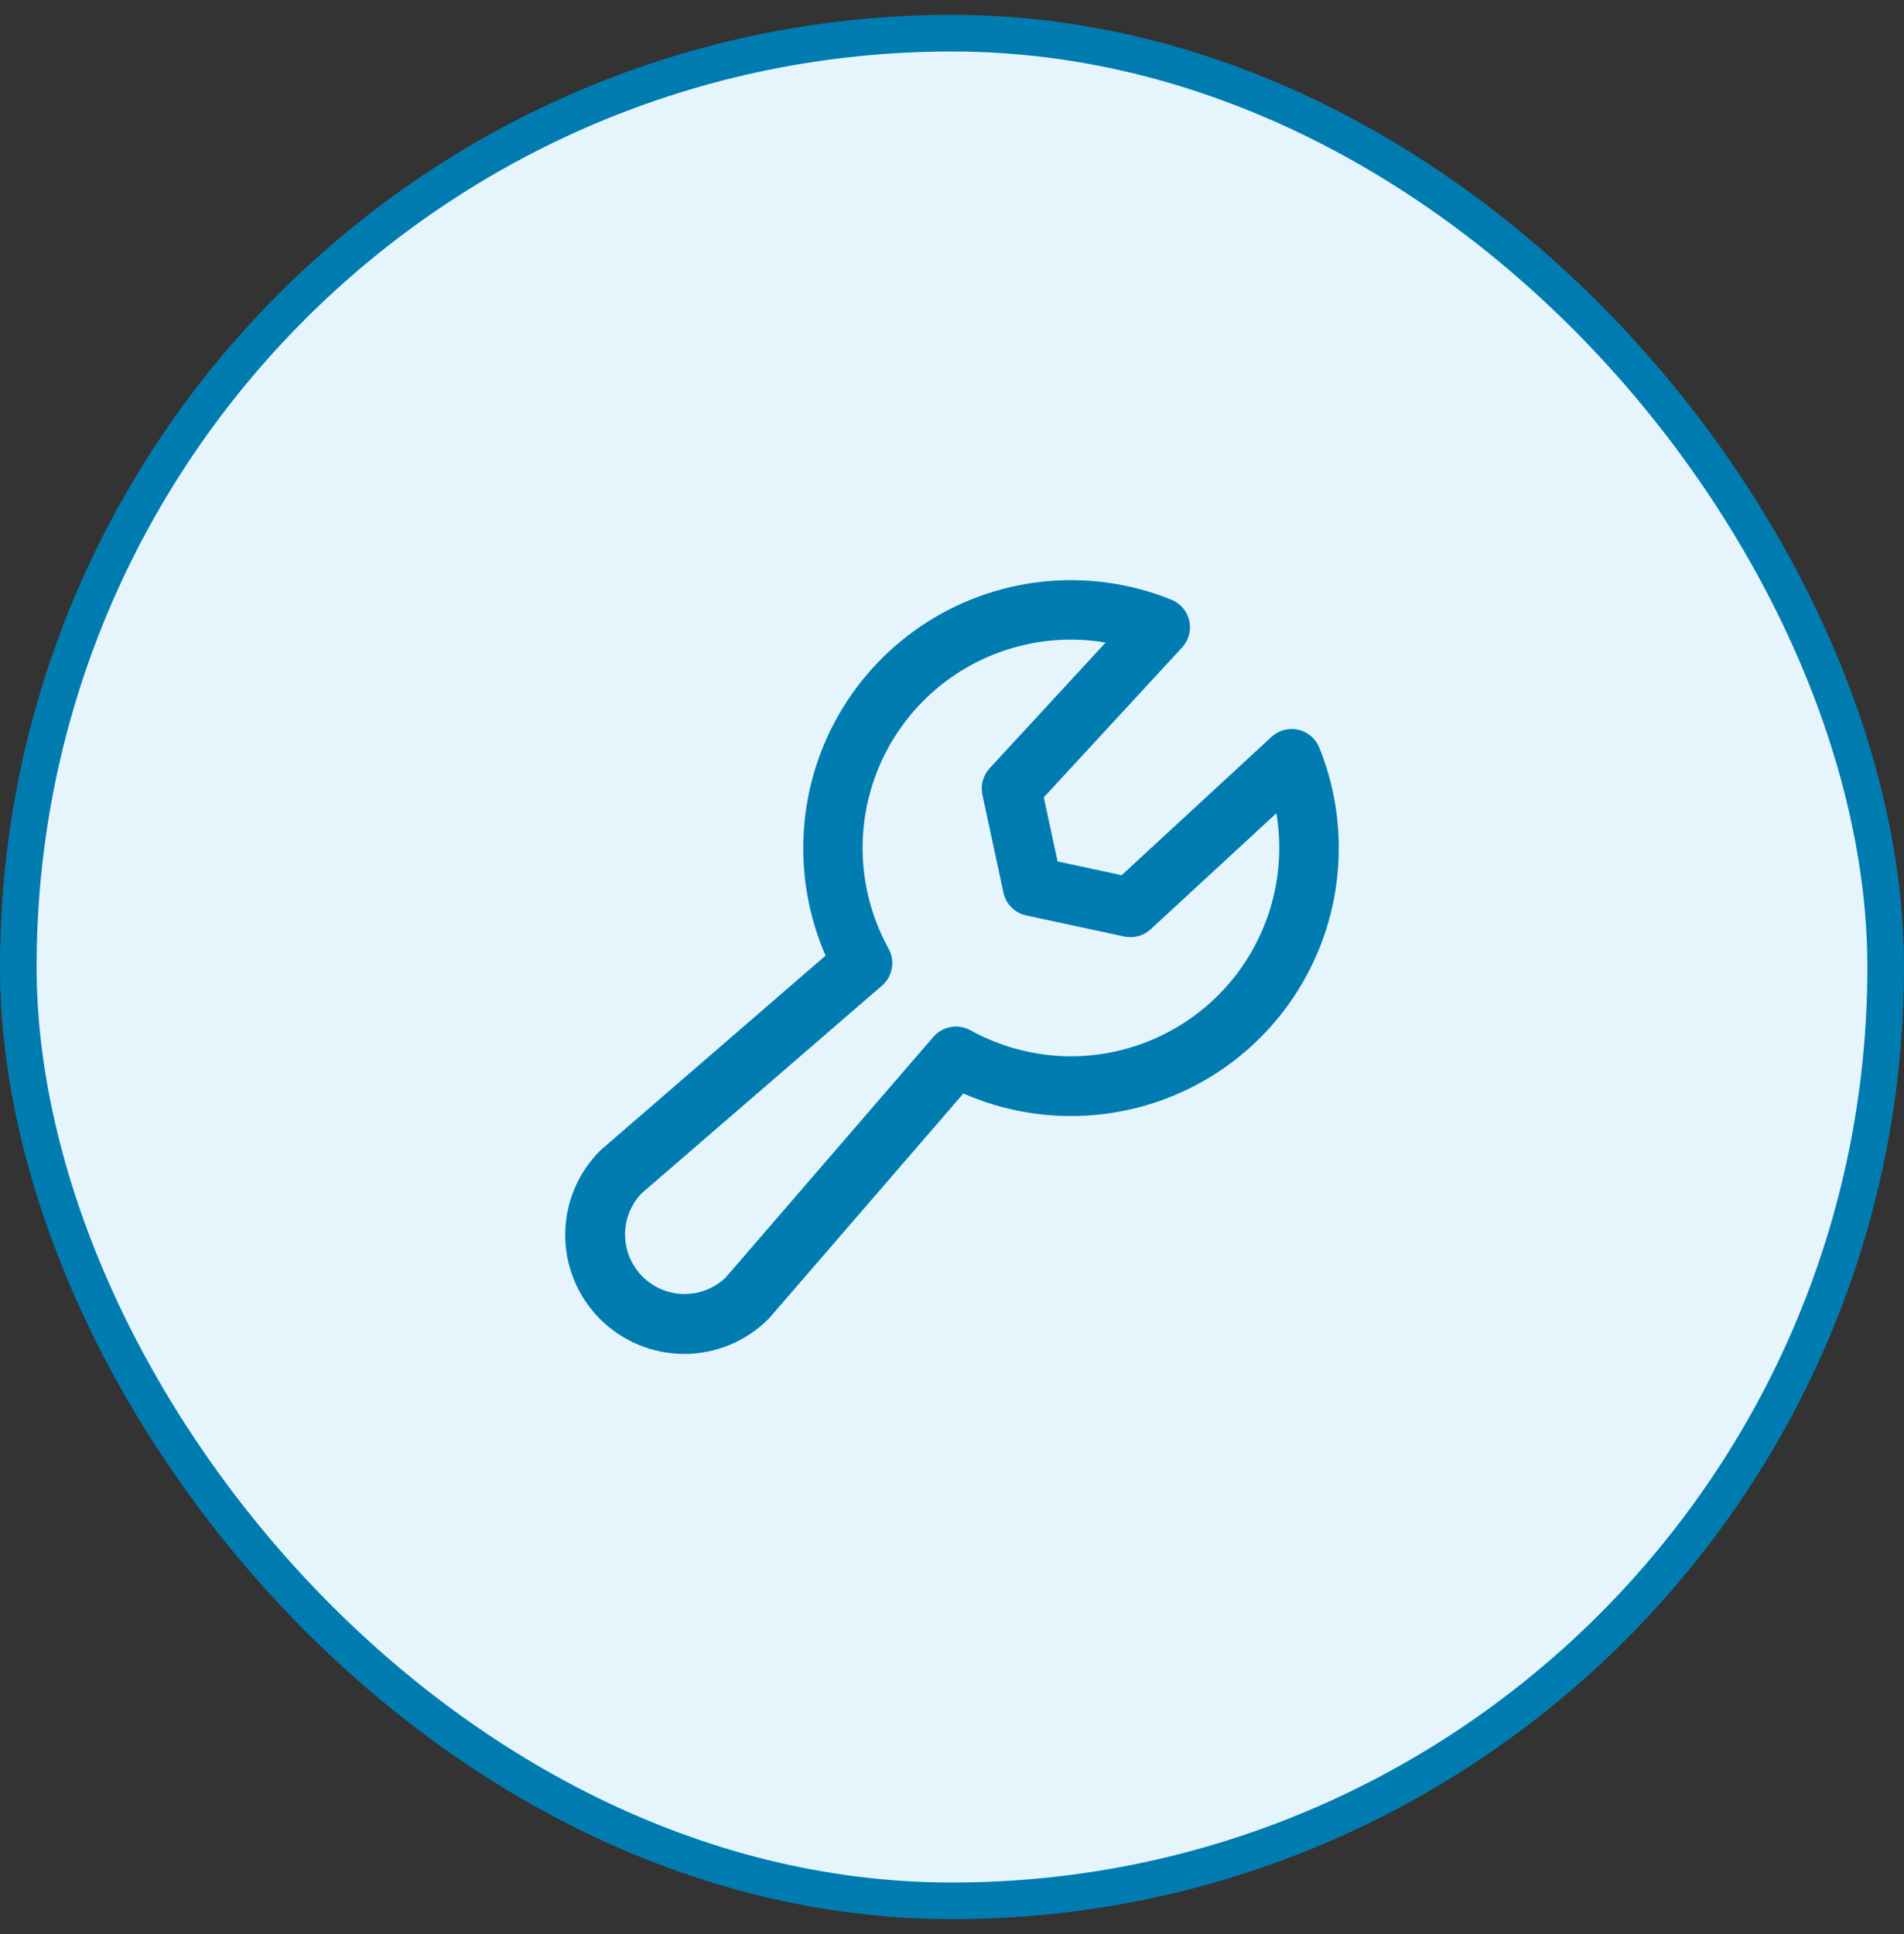
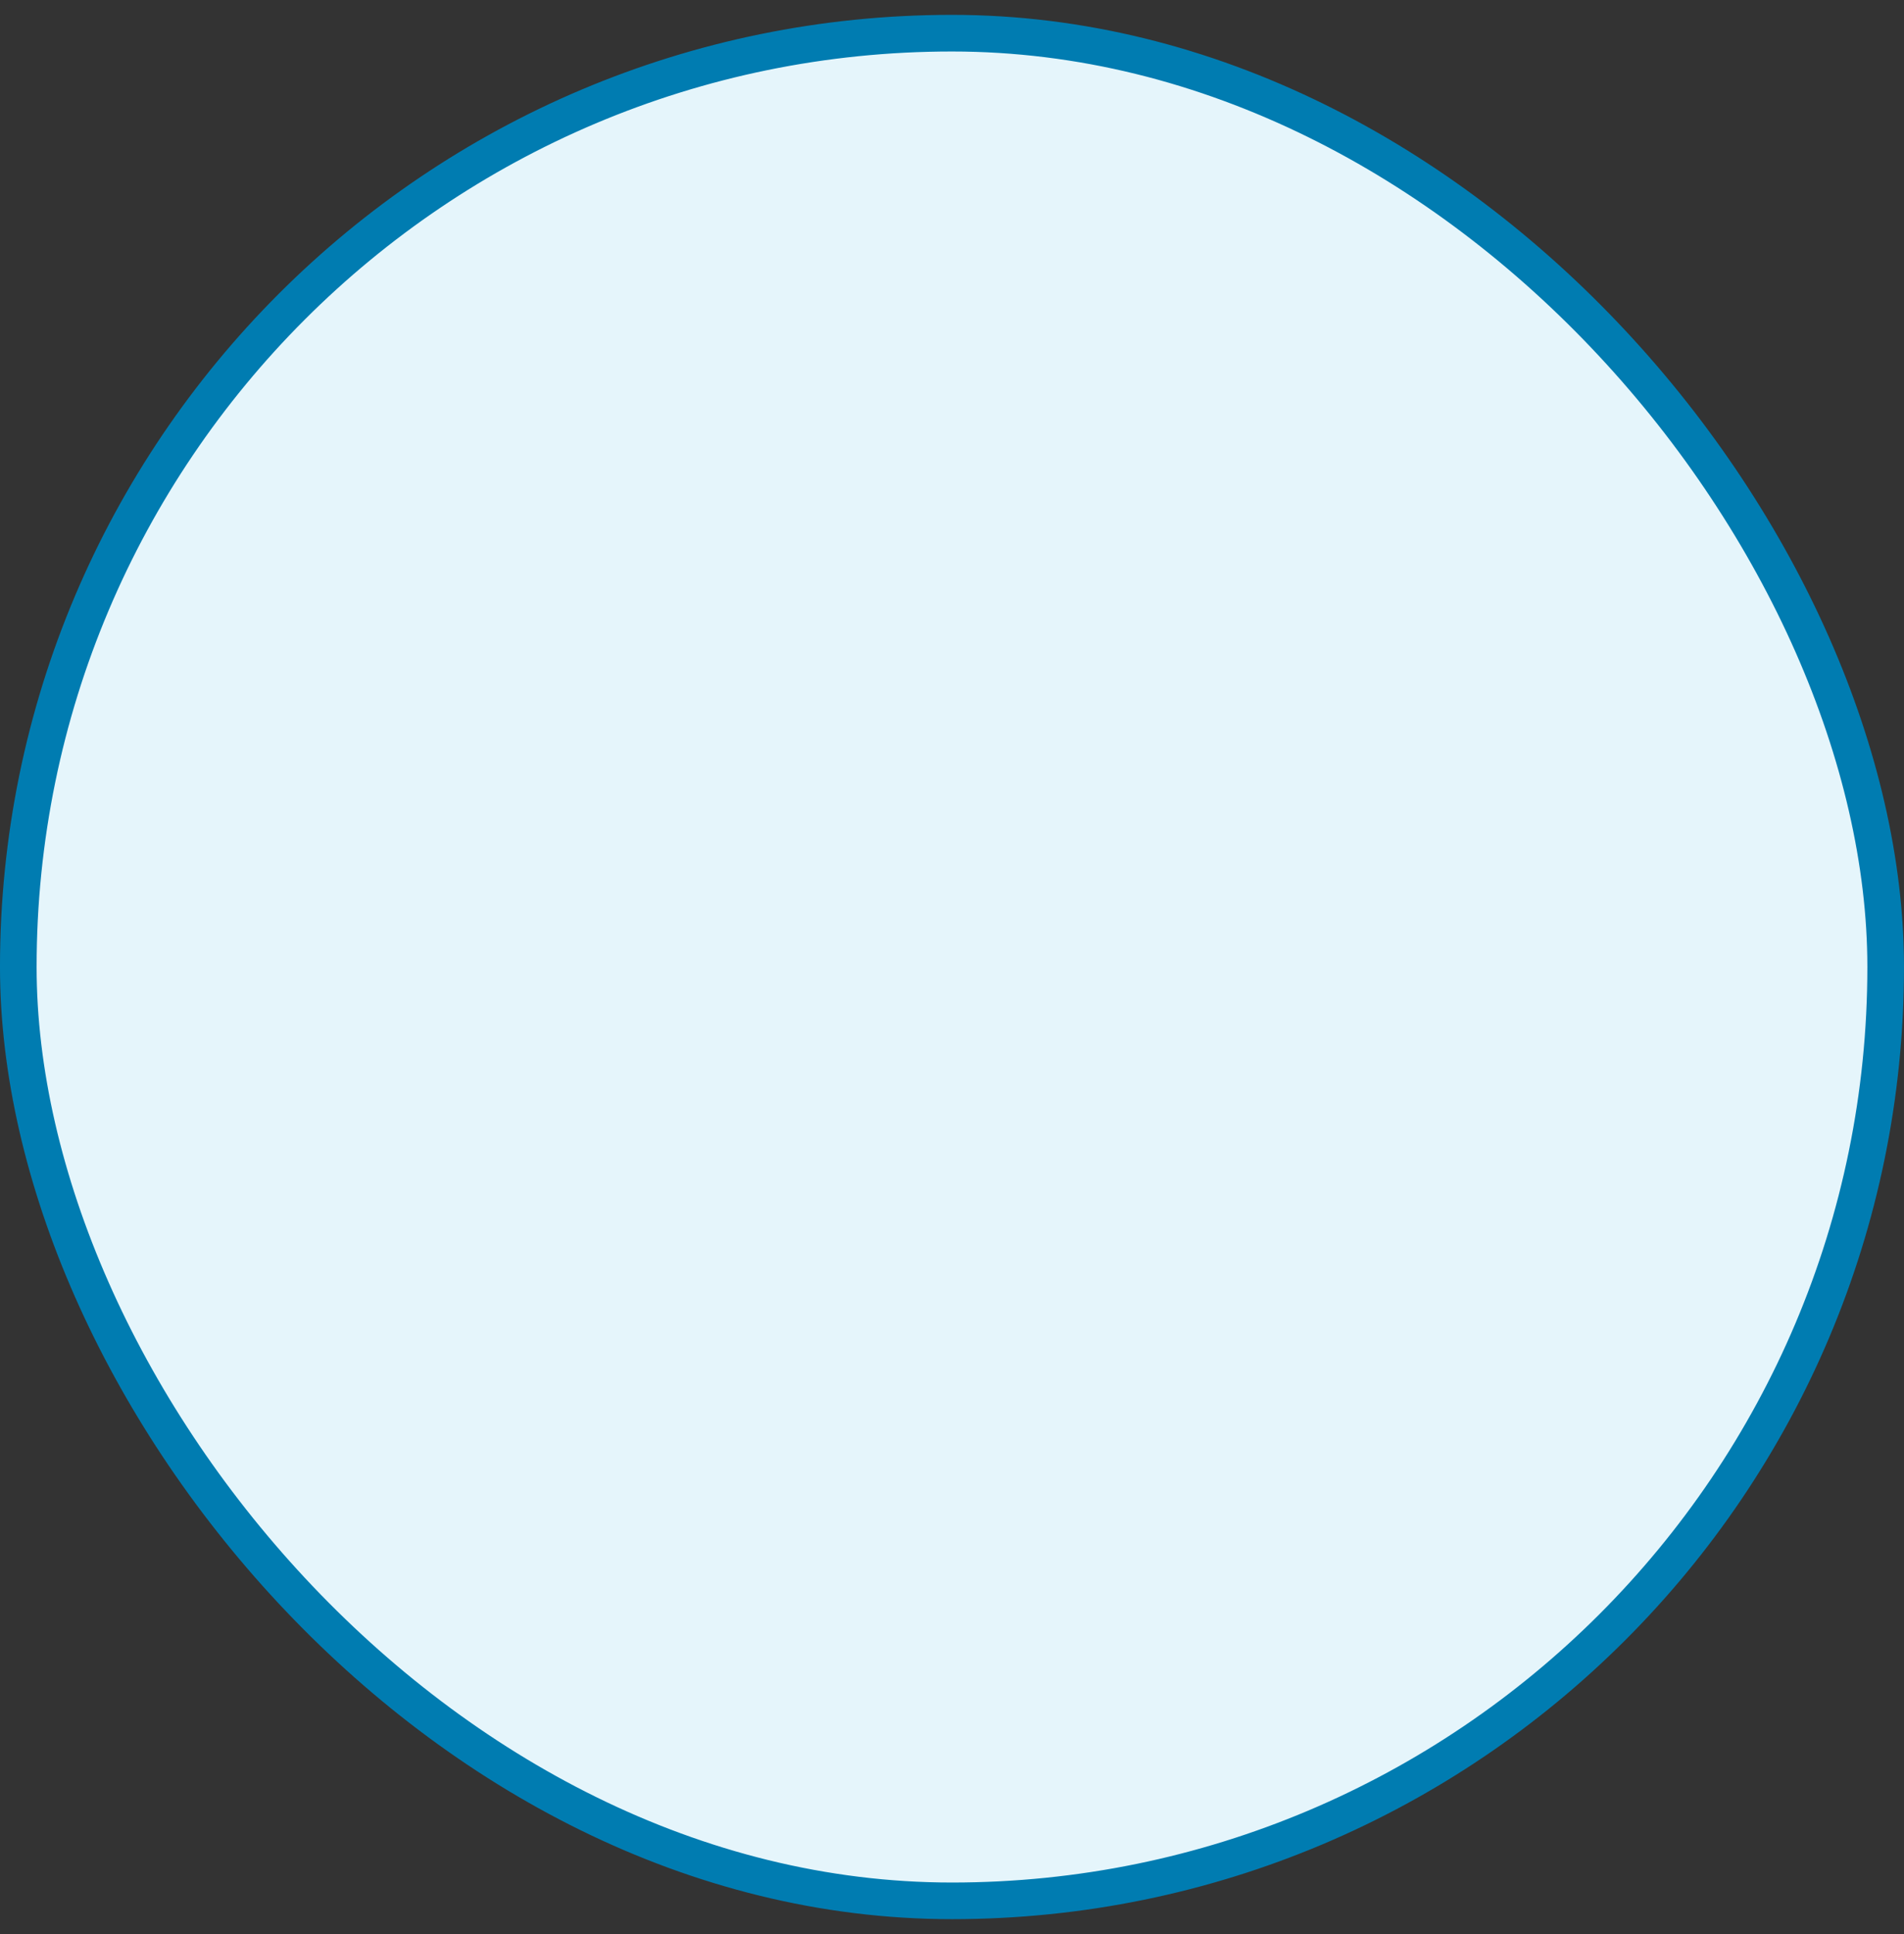
<svg xmlns="http://www.w3.org/2000/svg" width="64" height="65" viewBox="0 0 64 65" fill="none">
  <rect x="0" y="0" width="64" height="65" fill="#333333" stroke="none" />
  <rect x="0.615" y="1.115" width="62.769" height="62.769" rx="31.385" fill="#E5F5FB" />
  <rect x="0.615" y="1.115" width="62.769" height="62.769" rx="31.385" stroke="#007CB1" stroke-width="1.231" />
-   <path d="M44.345 25.125C44.284 24.975 44.188 24.842 44.065 24.737C43.941 24.633 43.795 24.56 43.637 24.524C43.479 24.489 43.315 24.492 43.159 24.534C43.003 24.576 42.859 24.655 42.74 24.765L37.703 29.414L35.549 28.951L35.086 26.797L39.735 21.76C39.845 21.641 39.924 21.497 39.966 21.341C40.008 21.185 40.011 21.021 39.976 20.863C39.94 20.705 39.867 20.558 39.763 20.435C39.658 20.312 39.525 20.216 39.375 20.155C38.009 19.602 36.528 19.394 35.062 19.547C33.596 19.701 32.19 20.212 30.968 21.036C29.746 21.86 28.745 22.972 28.053 24.273C27.361 25.575 27 27.026 27 28.5C26.998 29.744 27.254 30.976 27.75 32.117L20.224 38.625C20.205 38.64 20.188 38.657 20.17 38.674C19.42 39.424 18.998 40.441 18.998 41.502C18.998 42.028 19.102 42.548 19.303 43.033C19.504 43.519 19.799 43.96 20.17 44.331C20.541 44.703 20.983 44.997 21.468 45.198C21.953 45.399 22.473 45.503 22.999 45.503C24.06 45.503 25.077 45.081 25.828 44.331C25.844 44.315 25.861 44.296 25.876 44.279L32.383 36.75C33.753 37.352 35.252 37.602 36.744 37.478C38.235 37.355 39.672 36.861 40.925 36.042C42.178 35.223 43.207 34.104 43.918 32.787C44.63 31.47 45.002 29.997 45 28.5C45.002 27.343 44.779 26.197 44.345 25.125ZM36 35.5C34.816 35.498 33.652 35.197 32.616 34.625C32.416 34.514 32.183 34.475 31.957 34.516C31.731 34.556 31.526 34.673 31.376 34.846L24.389 42.939C24.011 43.298 23.507 43.495 22.986 43.489C22.464 43.482 21.966 43.272 21.597 42.903C21.228 42.534 21.018 42.036 21.011 41.514C21.005 40.993 21.202 40.489 21.561 40.111L29.648 33.125C29.821 32.975 29.938 32.77 29.978 32.544C30.019 32.318 29.98 32.085 29.869 31.884C29.231 30.731 28.932 29.421 29.006 28.106C29.079 26.791 29.522 25.523 30.284 24.448C31.046 23.373 32.096 22.535 33.313 22.031C34.53 21.526 35.865 21.375 37.164 21.595L33.264 25.821C33.155 25.939 33.077 26.081 33.034 26.235C32.992 26.39 32.988 26.552 33.021 26.709L33.729 30C33.769 30.188 33.863 30.361 33.999 30.497C34.136 30.633 34.308 30.727 34.496 30.767L37.79 31.475C37.947 31.509 38.109 31.504 38.263 31.462C38.418 31.42 38.56 31.341 38.678 31.232L42.904 27.332C43.072 28.336 43.02 29.365 42.751 30.346C42.482 31.328 42.002 32.239 41.345 33.016C40.688 33.794 39.869 34.418 38.946 34.847C38.023 35.276 37.018 35.499 36 35.5Z" fill="#007CB1" />
</svg>